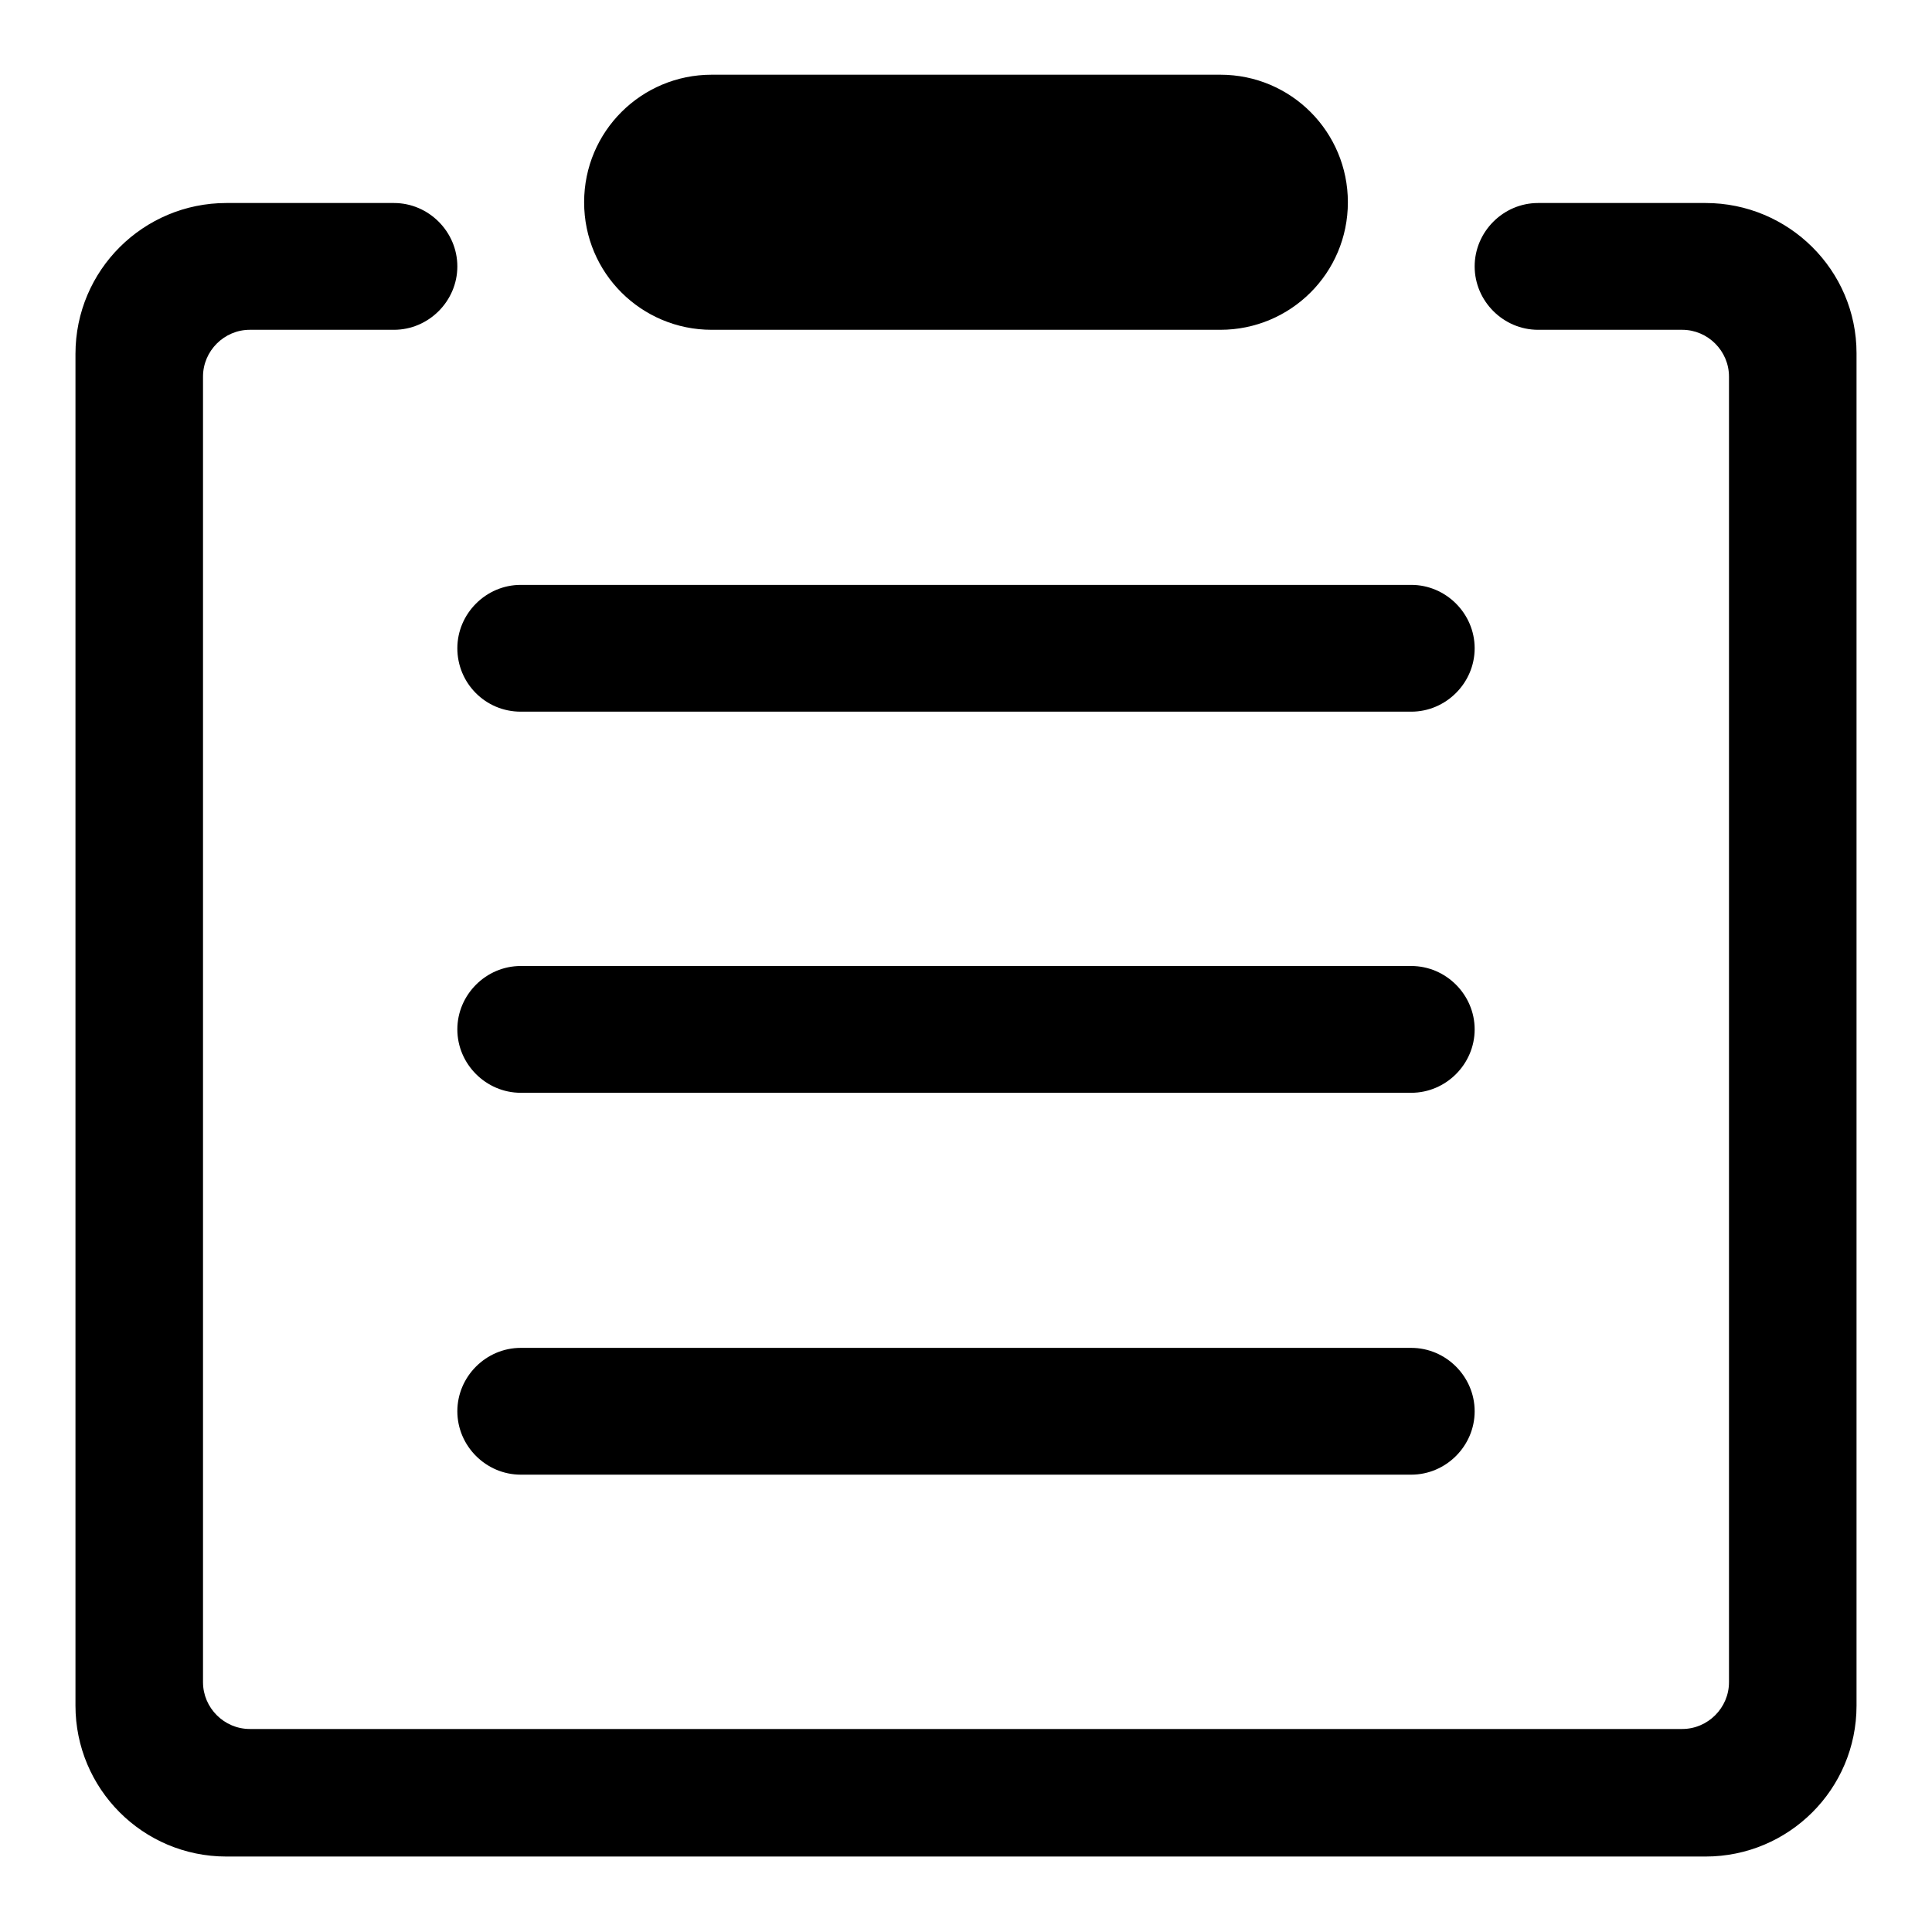
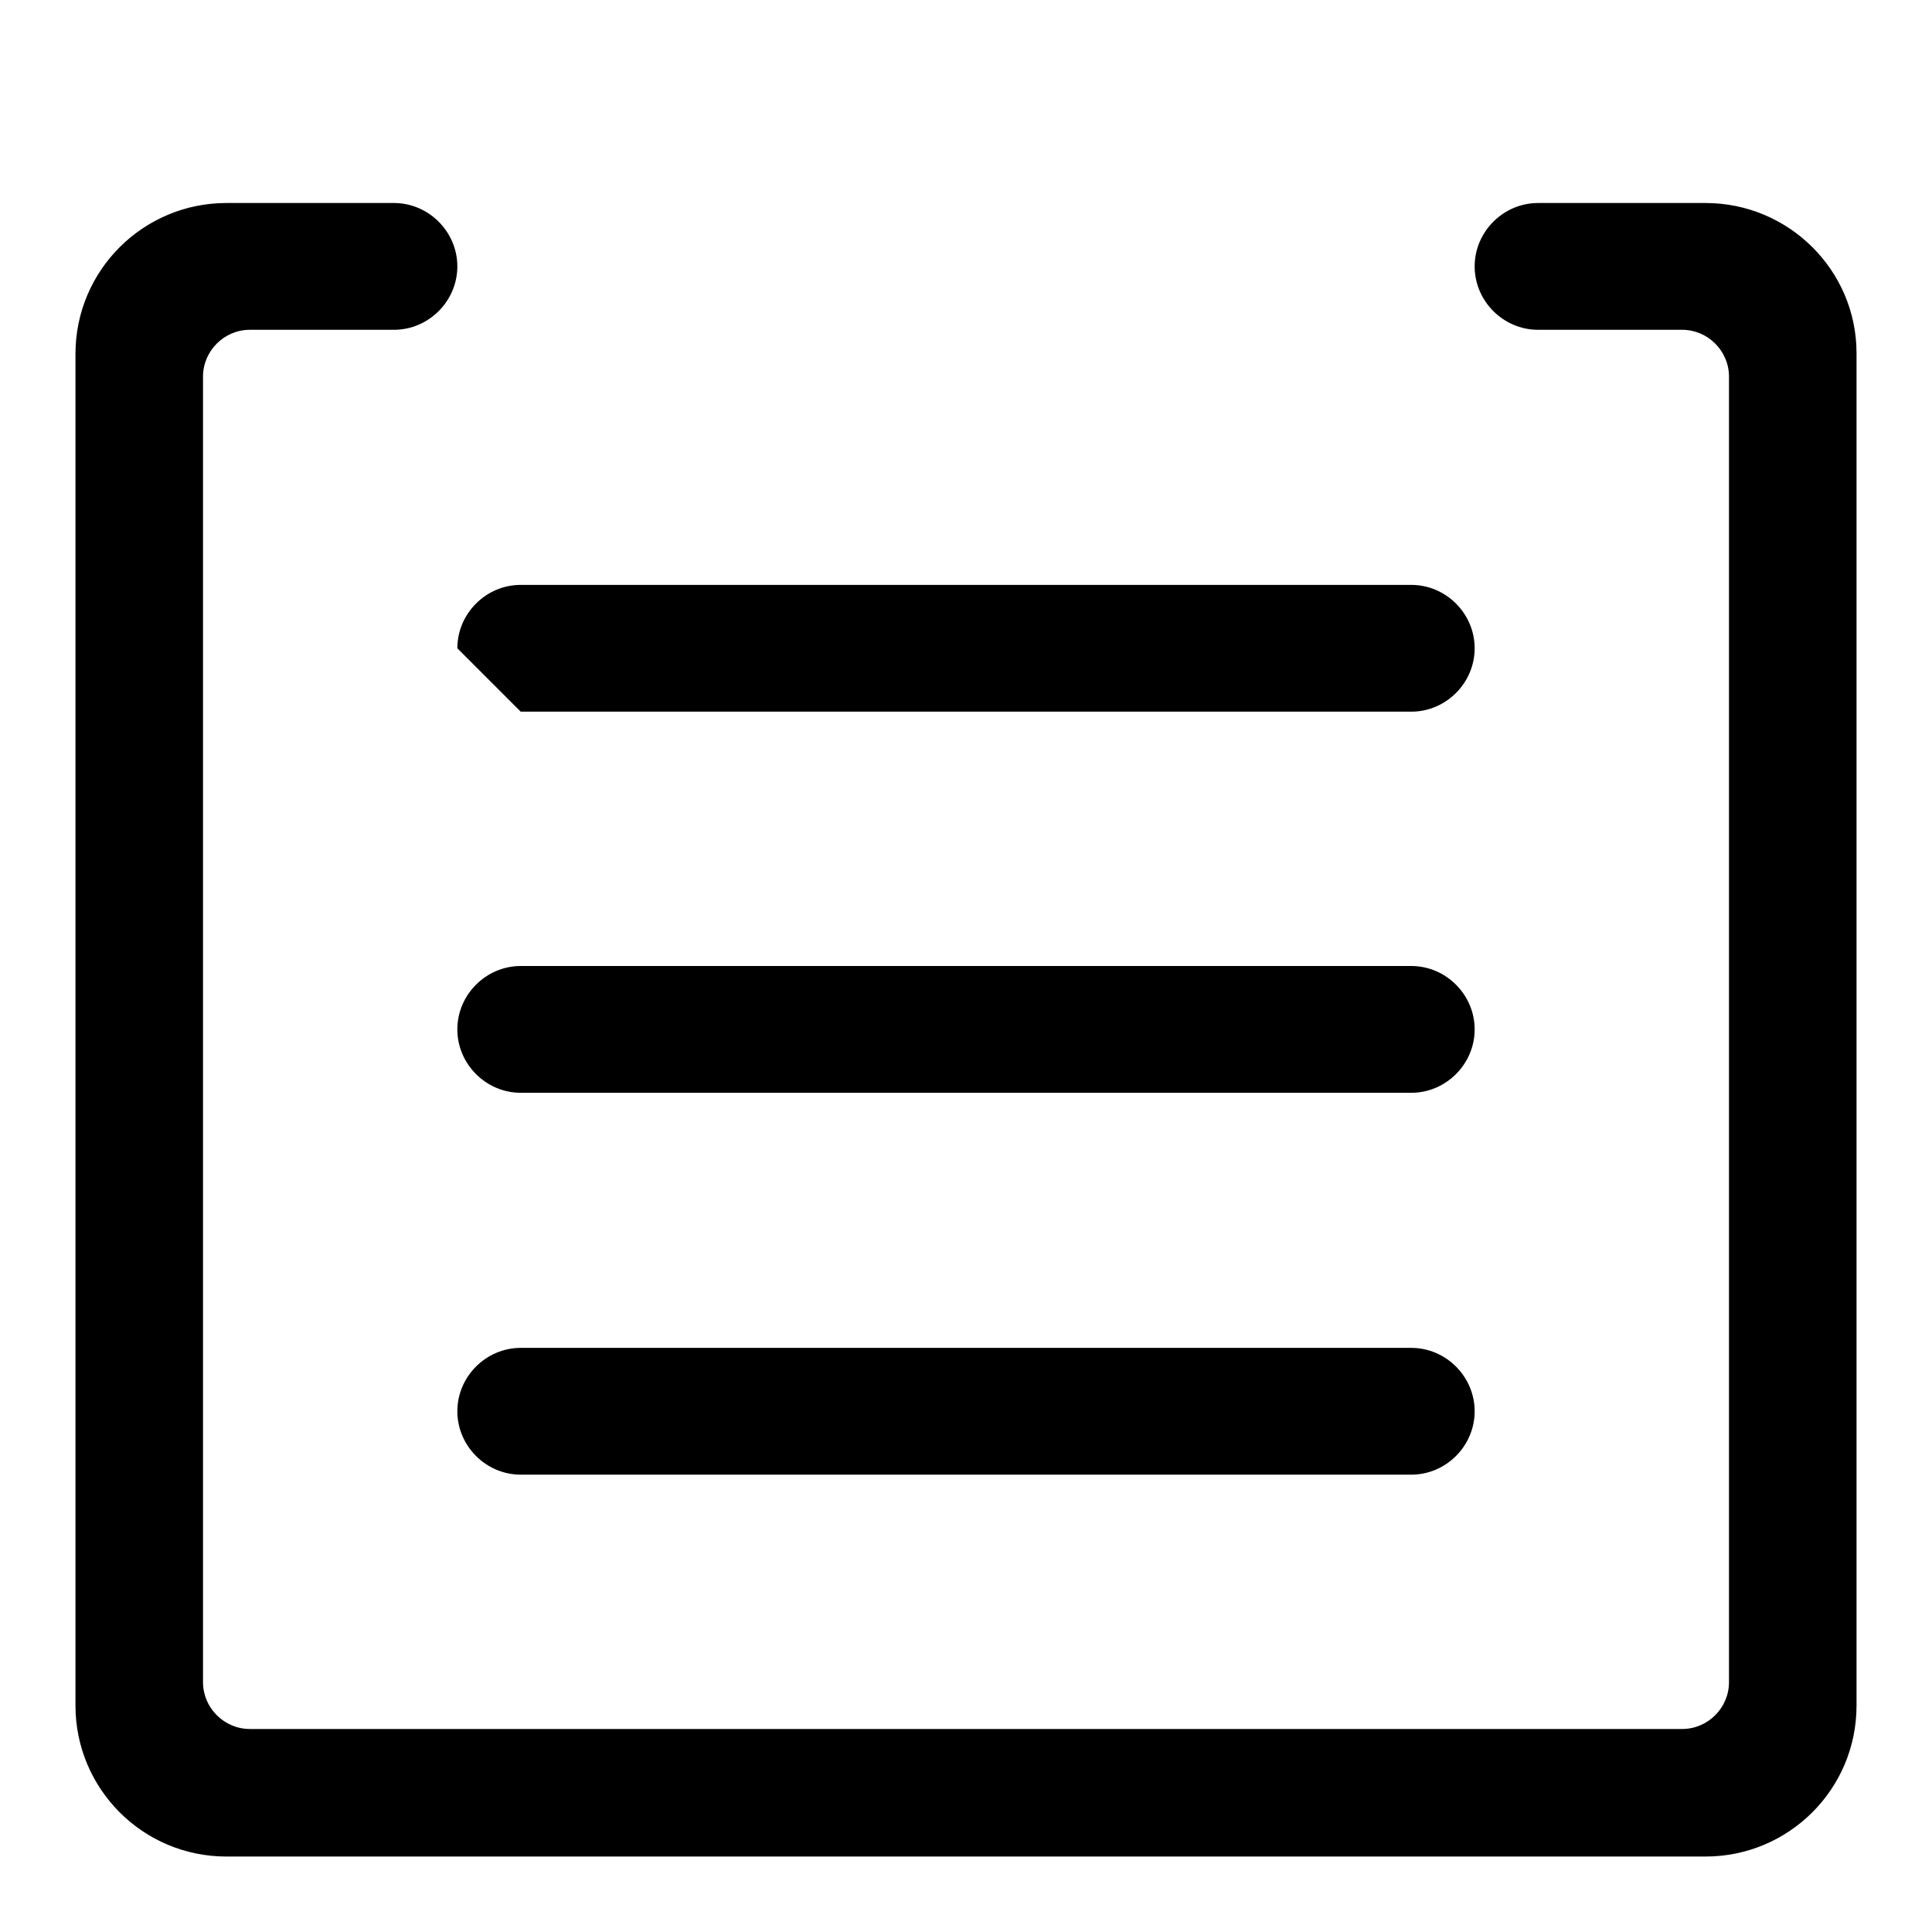
<svg xmlns="http://www.w3.org/2000/svg" version="1.1" x="0px" y="0px" viewBox="0 0 256 256" enable-background="new 0 0 256 256" xml:space="preserve">
  <g>
    <g>
-       <path fill="#000000" d="M69,94.3h118c4.6,0,8.4-3.8,8.4-8.4s-3.8-8.4-8.4-8.4H69c-4.6,0-8.4,3.8-8.4,8.4S64.3,94.3,69,94.3z" />
+       <path fill="#000000" d="M69,94.3h118c4.6,0,8.4-3.8,8.4-8.4s-3.8-8.4-8.4-8.4H69c-4.6,0-8.4,3.8-8.4,8.4z" />
      <path fill="#000000" d="M187,128H69c-4.6,0-8.4,3.8-8.4,8.4c0,4.6,3.8,8.4,8.4,8.4h118c4.6,0,8.4-3.8,8.4-8.4C195.4,131.8,191.6,128,187,128z" />
      <path fill="#000000" d="M187,178.6H69c-4.6,0-8.4,3.8-8.4,8.4s3.8,8.4,8.4,8.4h118c4.6,0,8.4-3.8,8.4-8.4S191.6,178.6,187,178.6z" />
      <path fill="#000000" d="M226,26.9h-22.2c-4.6,0-8.4,3.8-8.4,8.4c0,4.6,3.8,8.4,8.4,8.4h19.1c3.4,0,6.2,2.8,6.2,6.2v173c0,3.4-2.8,6.2-6.2,6.2H33.1c-3.4,0-6.2-2.8-6.2-6.2v-173c0-3.4,2.8-6.2,6.2-6.2h19.1c4.6,0,8.4-3.8,8.4-8.4c0-4.6-3.8-8.4-8.4-8.4H30c-11,0-20,8.9-20,20V226c0,11,8.9,20,20,20H226c11,0,20-8.9,20-20V46.8C246,35.8,237,26.9,226,26.9z" />
-       <path fill="#000000" d="M94.3,43.7h67.4c9.3,0,16.9-7.5,16.9-16.9c0-9.3-7.5-16.9-16.9-16.9H94.3c-9.3,0-16.9,7.5-16.9,16.9C77.4,36.2,85,43.7,94.3,43.7z" />
    </g>
  </g>
</svg>